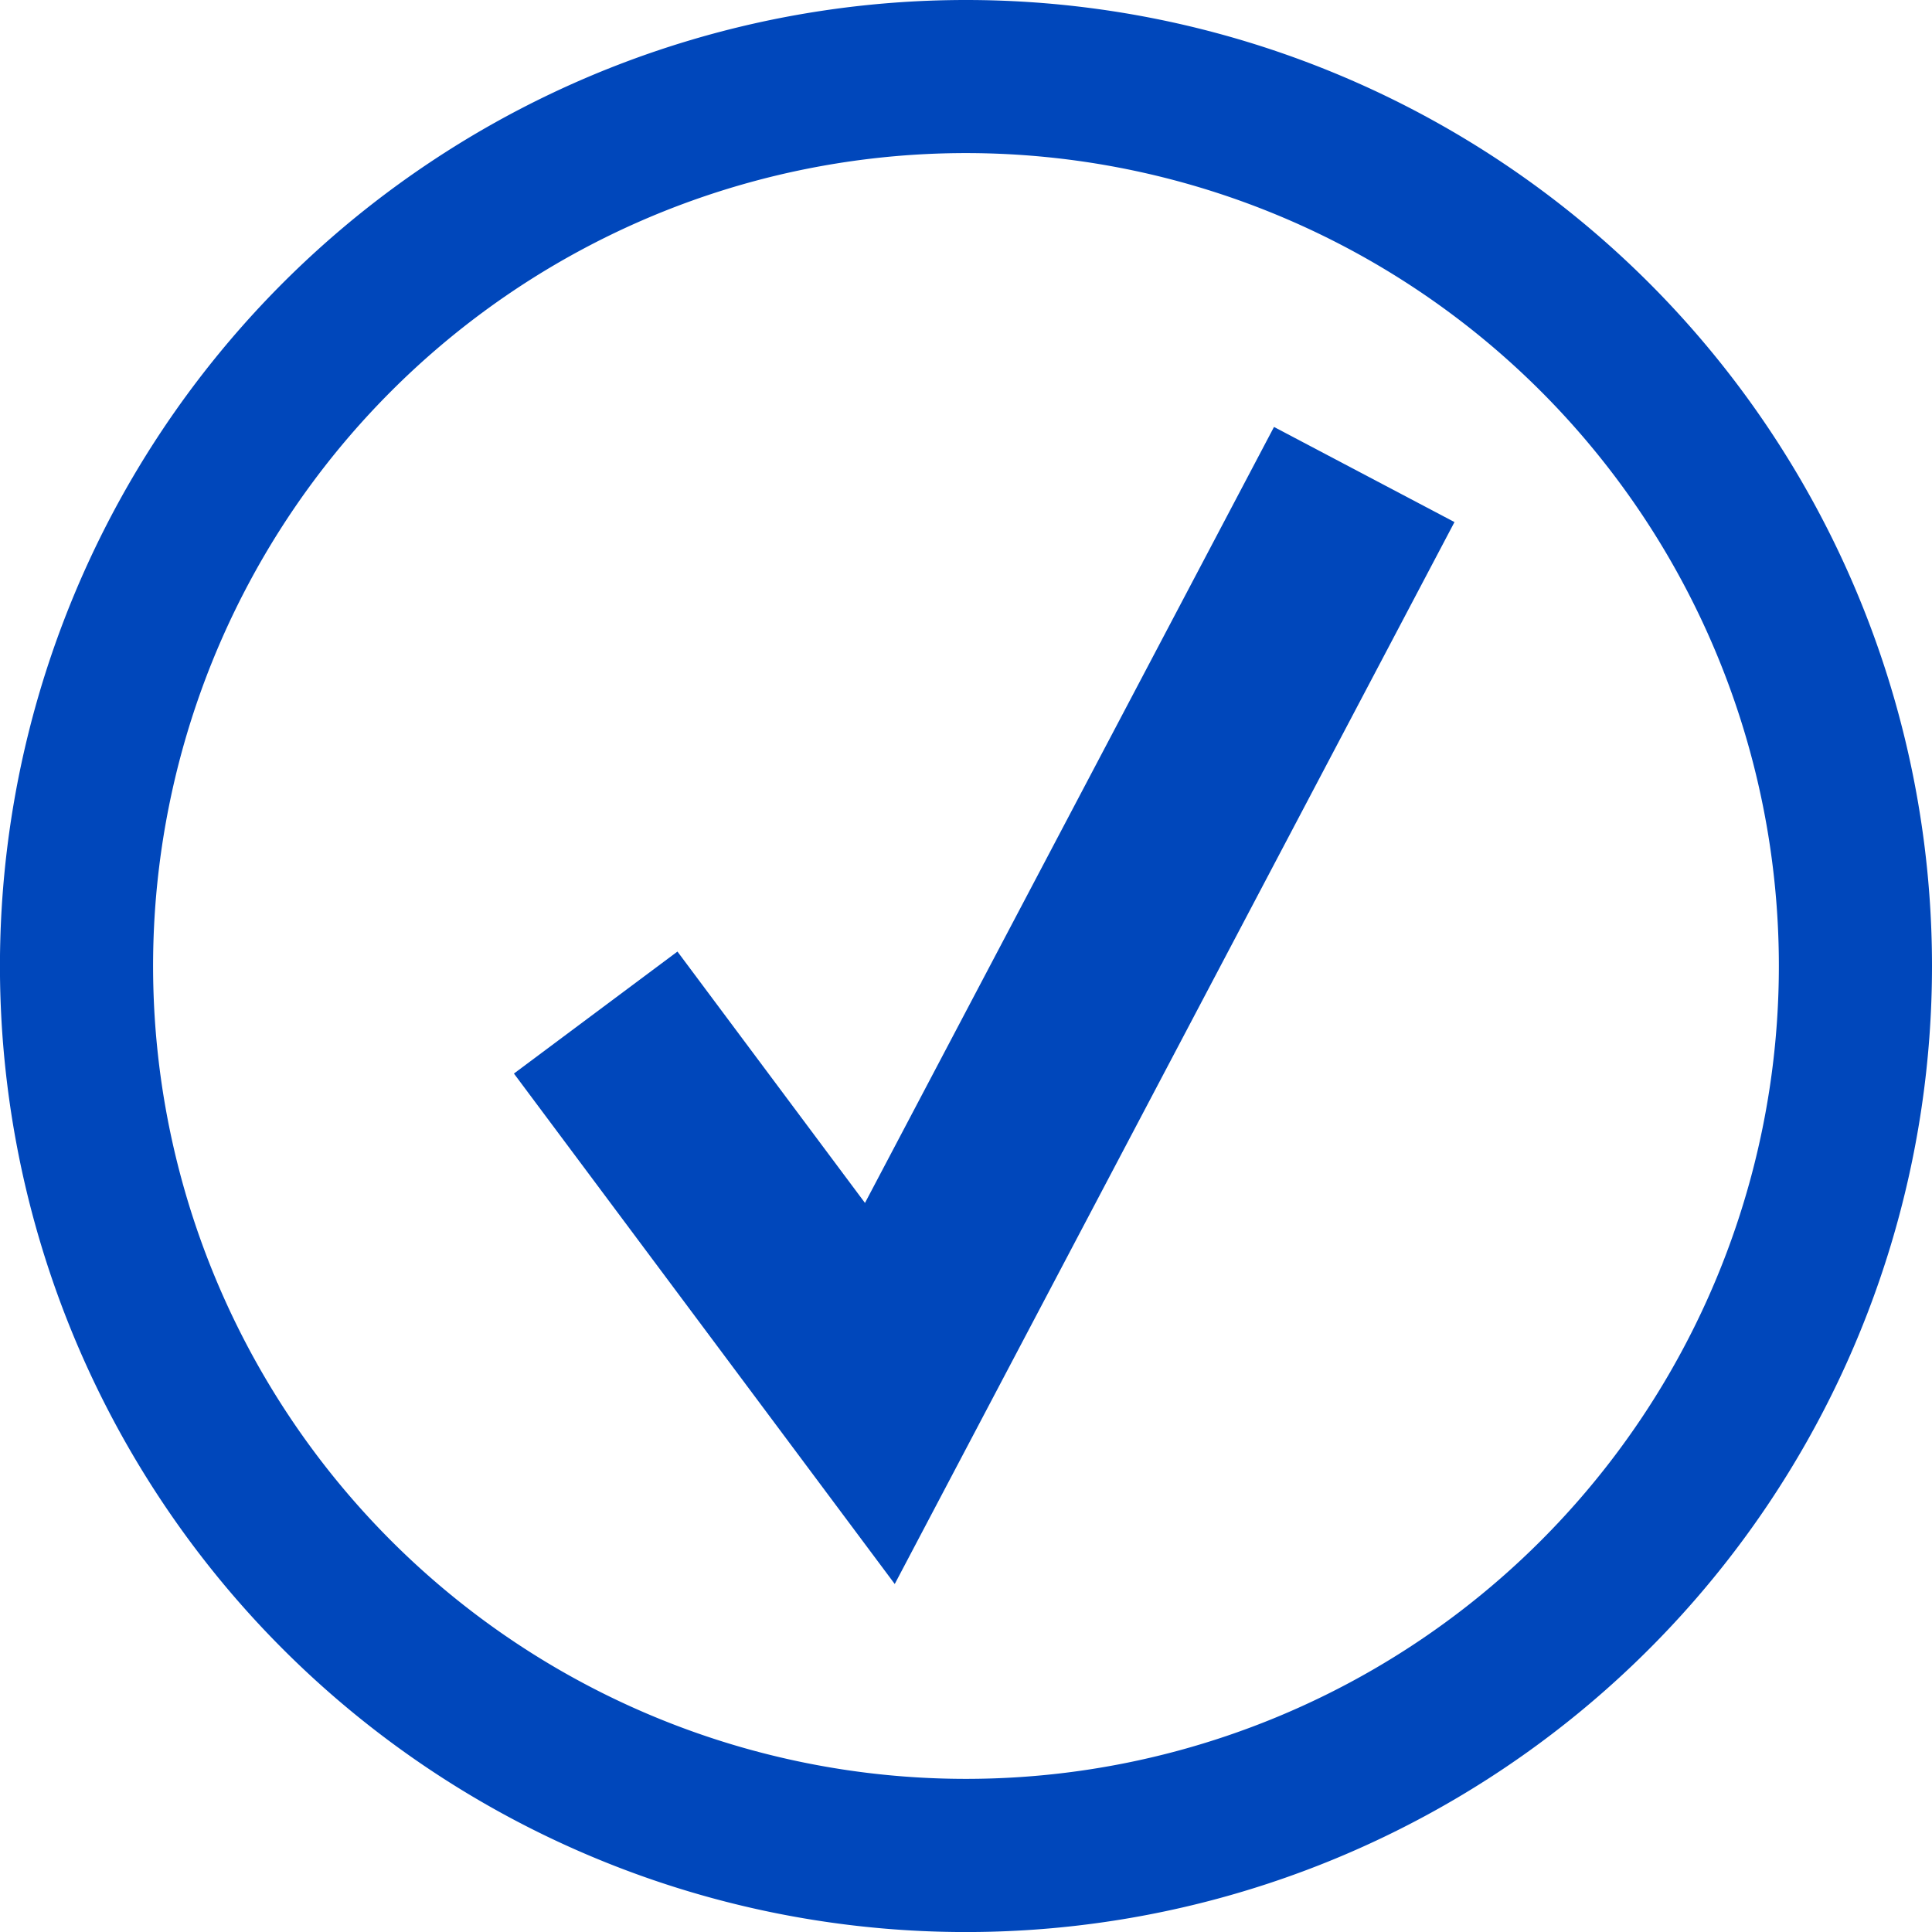
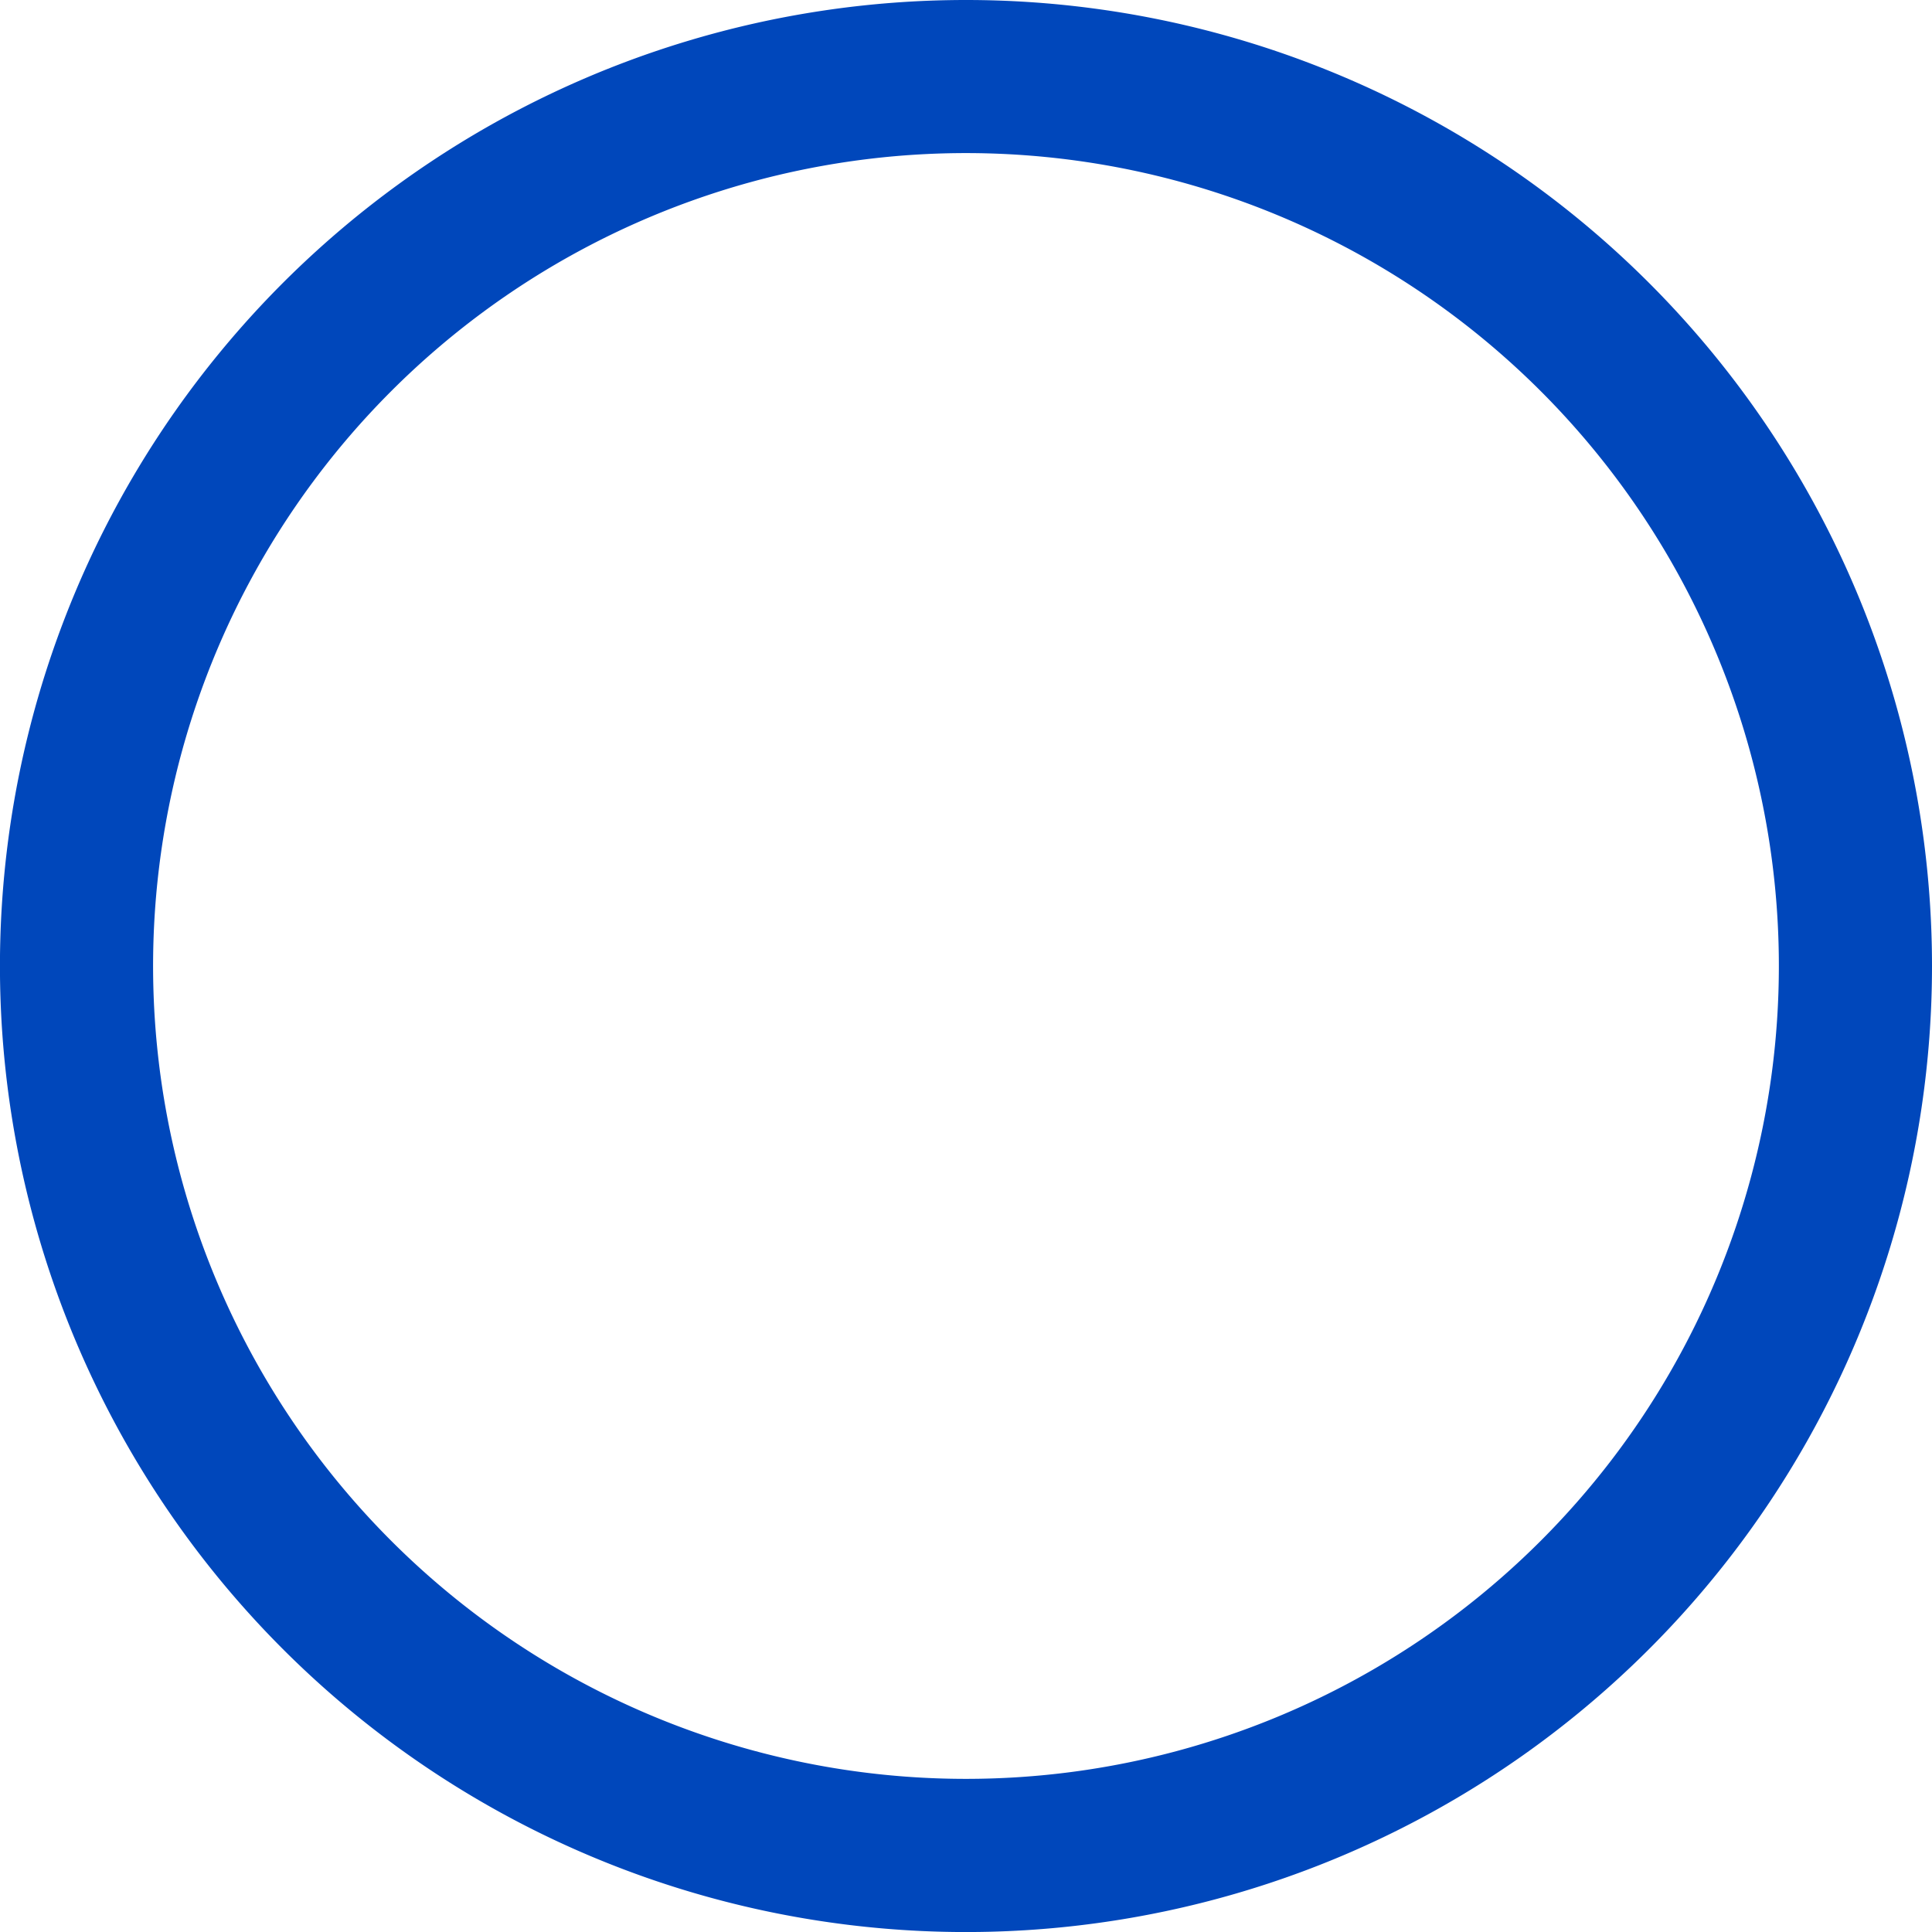
<svg xmlns="http://www.w3.org/2000/svg" viewBox="0 0 43.097 43.097">
  <title>checkmark_desktop</title>
  <path d="M799.571,978.309a21.549,21.549,0,1,0,21.549,21.549A21.549,21.549,0,0,0,799.571,978.309Zm0,39.681a18.133,18.133,0,1,1,18.133-18.133A18.133,18.133,0,0,1,799.571,1017.99Z" transform="translate(-778.023 -978.309)" style="fill:#0047bb" />
-   <path d="M791.311,1000.896l6.339,8.497,10.805-20.499" transform="translate(-778.023 -978.309)" style="fill:none;stroke:#0047bb;stroke-miterlimit:10;stroke-width:4.551px" />
</svg>